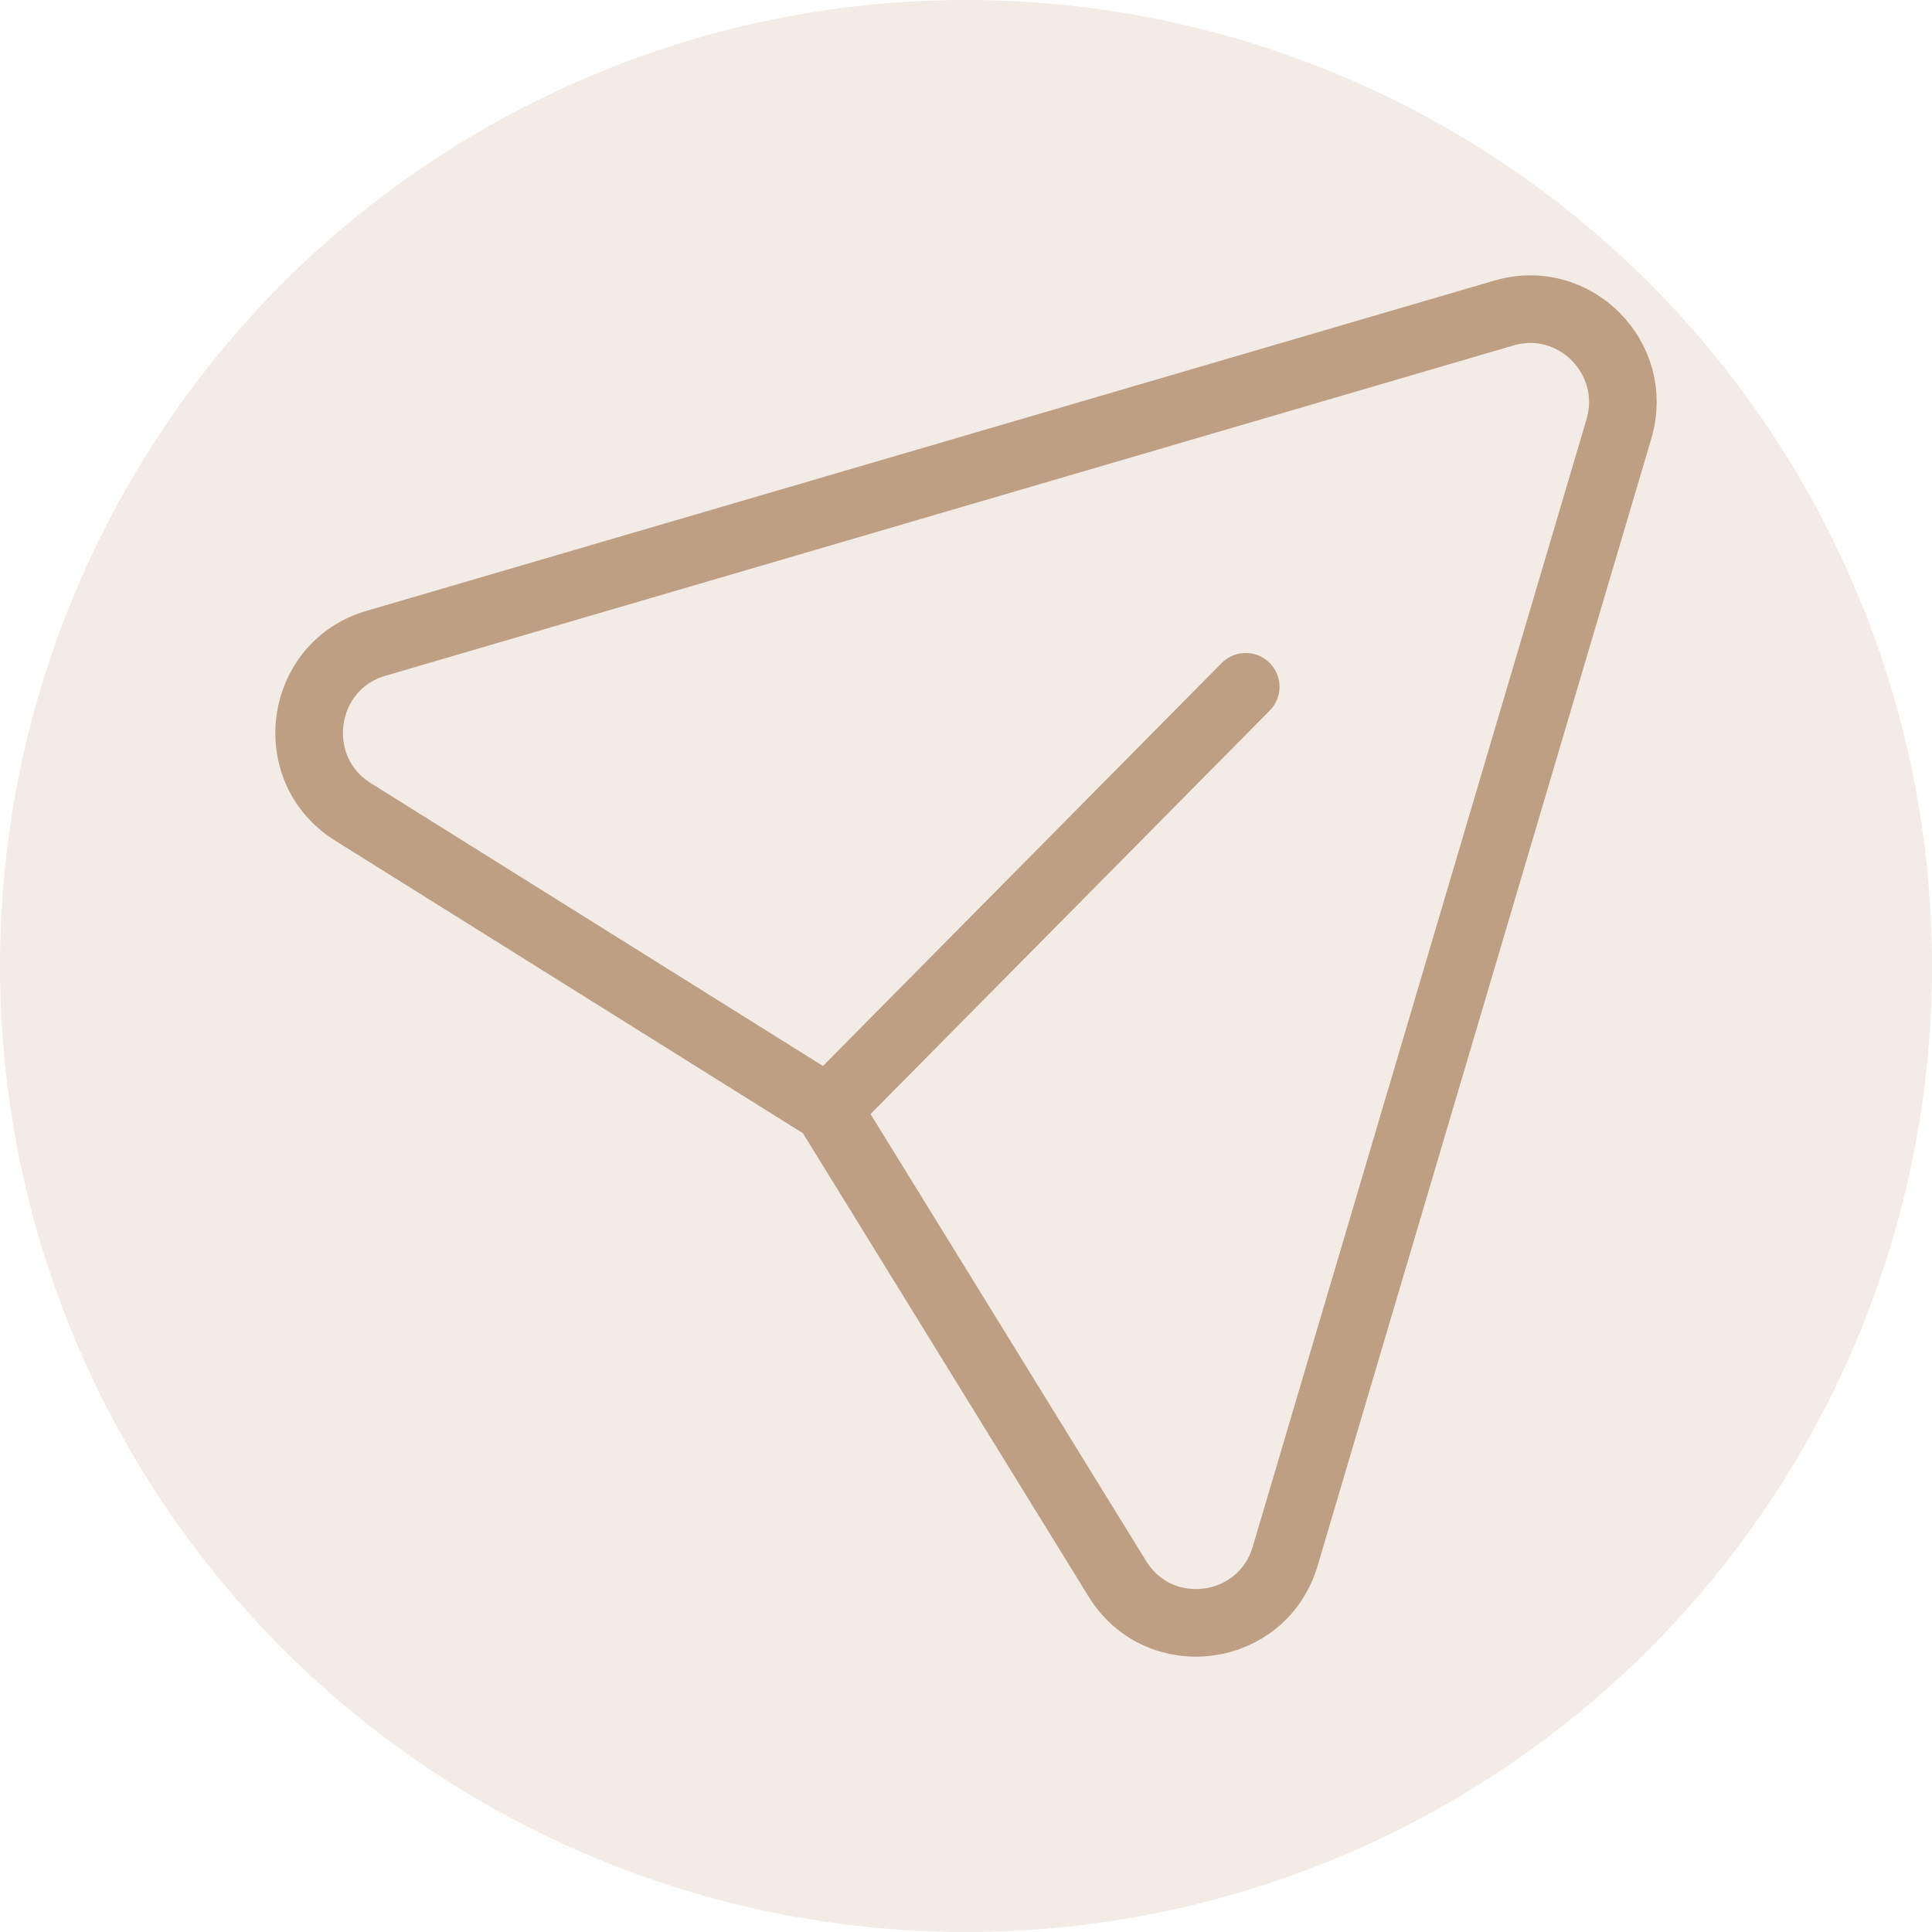
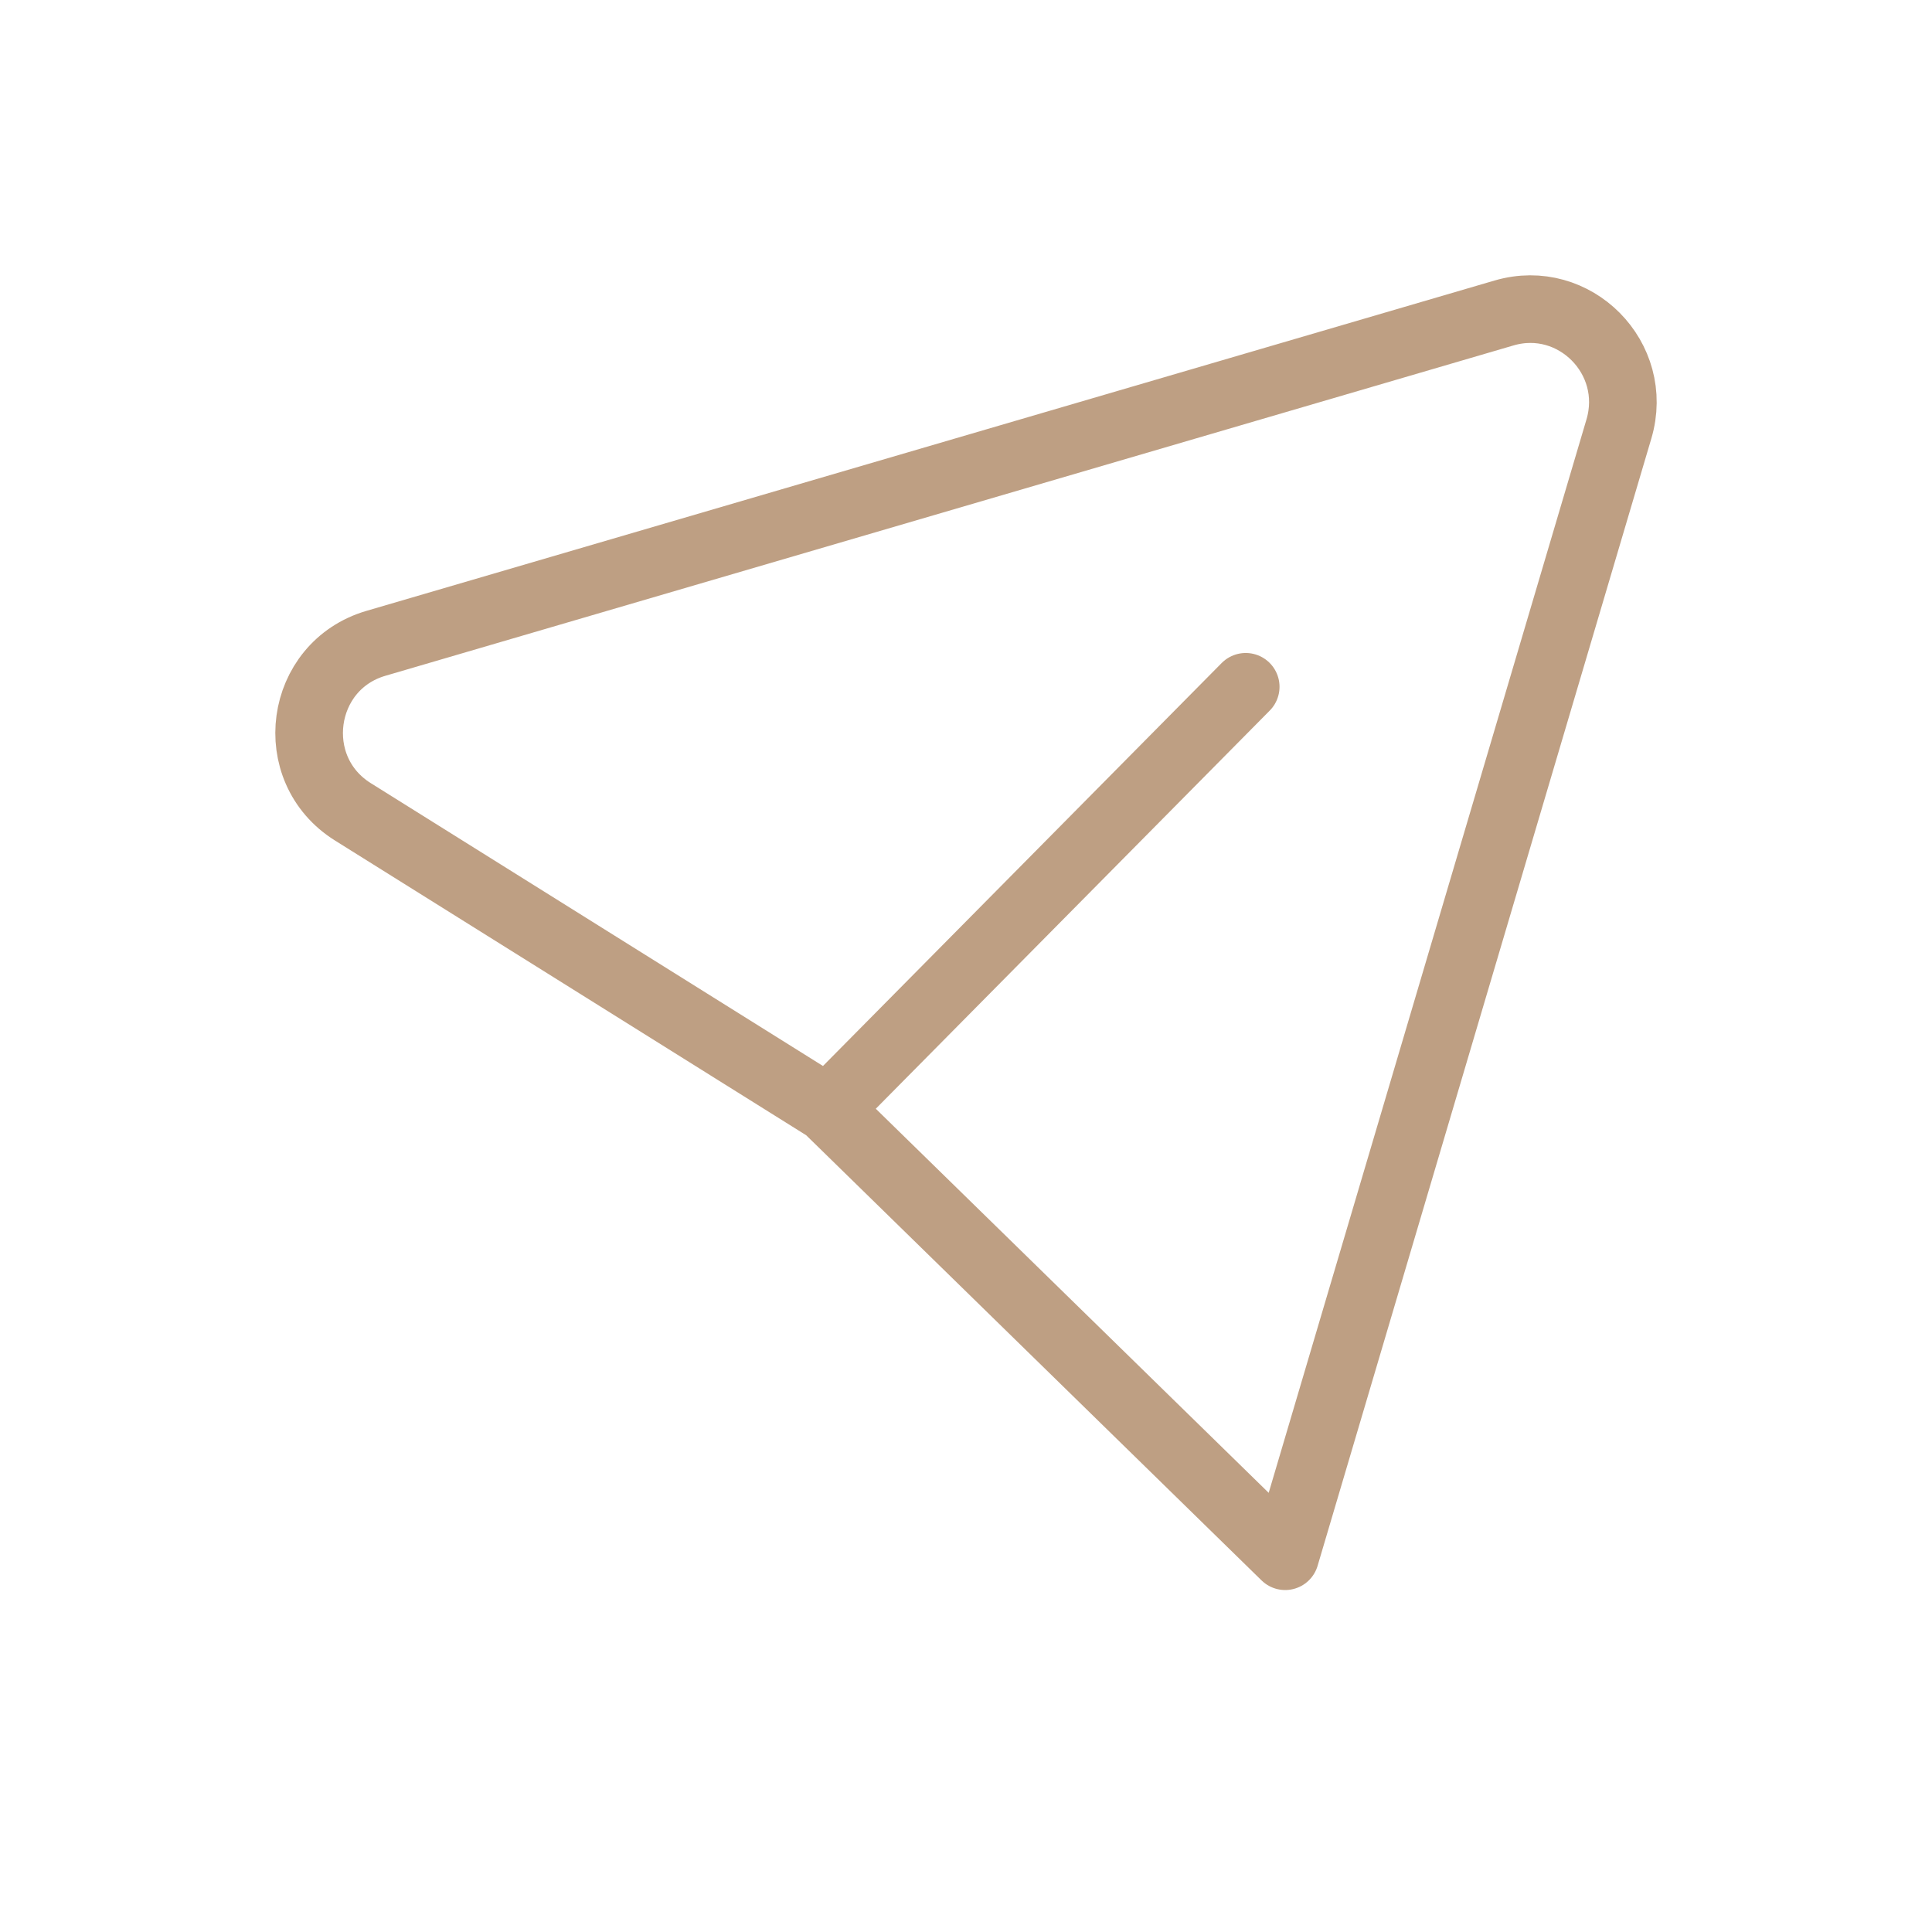
<svg xmlns="http://www.w3.org/2000/svg" fill="none" height="200" viewBox="0 0 200 200" width="200">
-   <circle cx="100" cy="100" fill="#be9f83" fill-opacity=".2" r="100" />
-   <path d="m128.956 71.097-43.243 43.706L36.529 84.04c-7.047-4.409-5.581-15.113 2.39-17.444L155.694 32.4c7.299-2.14 14.063 4.685 11.895 12.007L133.041 161.1c-2.367 7.982-13.01 9.408-17.377 2.331L85.69 114.81" stroke="#be9f83" stroke-linecap="round" stroke-linejoin="round" stroke-width="7" />
+   <path d="m128.956 71.097-43.243 43.706L36.529 84.04c-7.047-4.409-5.581-15.113 2.39-17.444L155.694 32.4c7.299-2.14 14.063 4.685 11.895 12.007L133.041 161.1L85.69 114.81" stroke="#be9f83" stroke-linecap="round" stroke-linejoin="round" stroke-width="7" />
</svg>